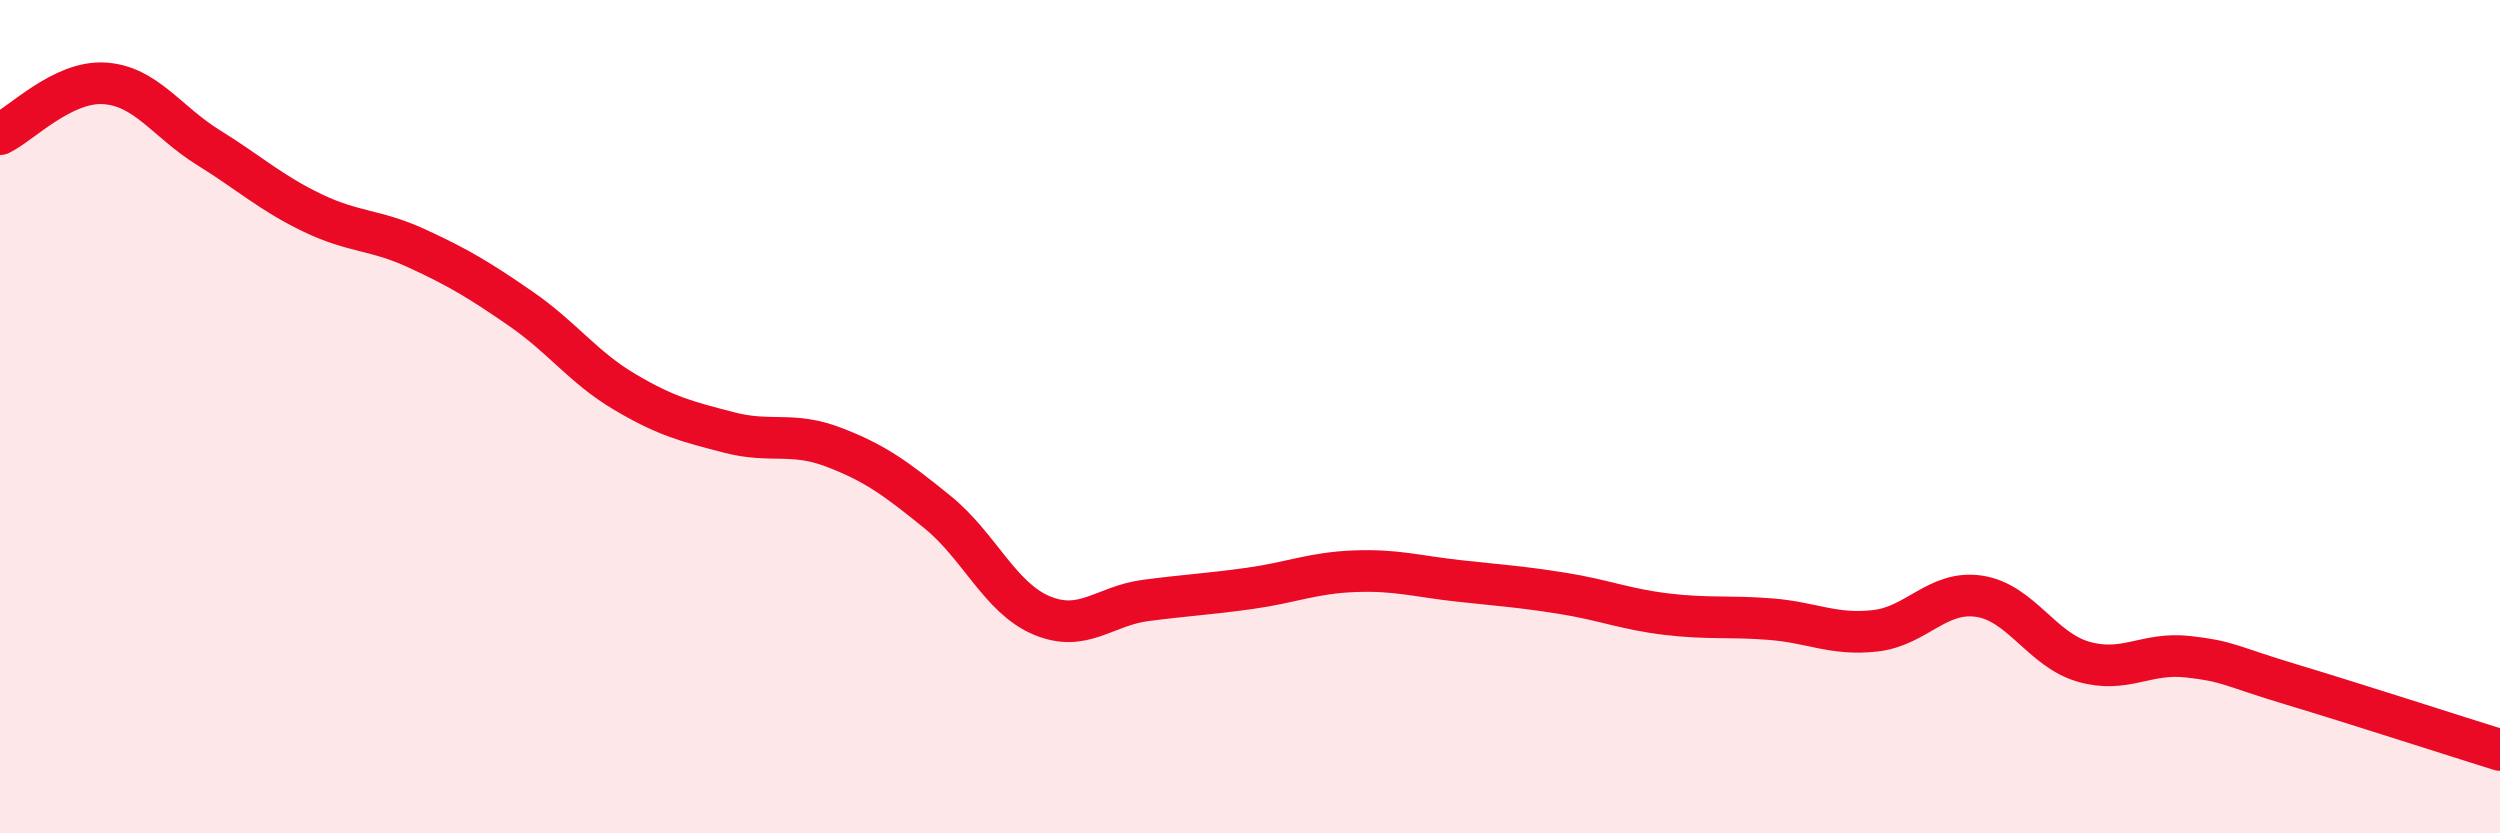
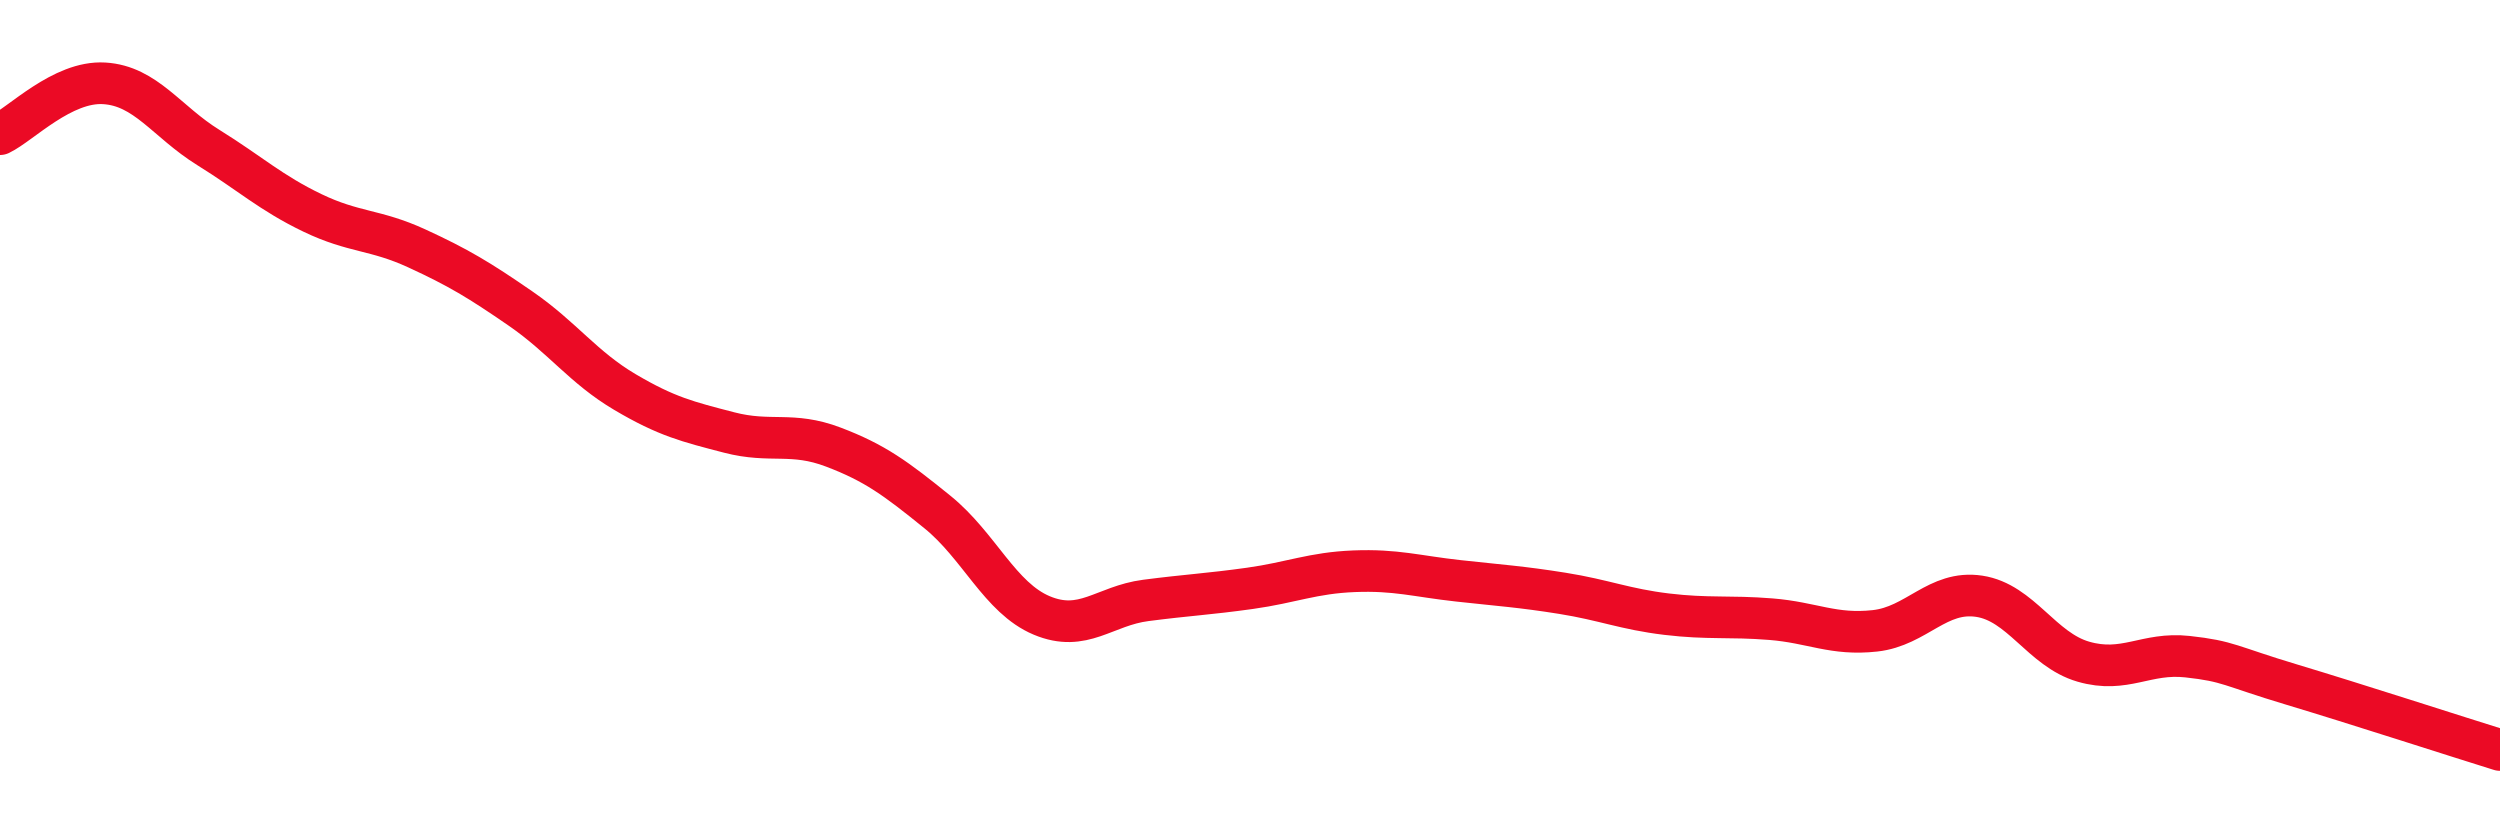
<svg xmlns="http://www.w3.org/2000/svg" width="60" height="20" viewBox="0 0 60 20">
-   <path d="M 0,3.22 C 0.5,2.98 1.5,1.94 2.5,2 C 3.5,2.06 4,2.92 5,3.54 C 6,4.16 6.5,4.63 7.5,5.11 C 8.5,5.59 9,5.5 10,5.96 C 11,6.42 11.5,6.72 12.5,7.41 C 13.5,8.1 14,8.82 15,9.41 C 16,10 16.5,10.12 17.5,10.38 C 18.5,10.64 19,10.35 20,10.73 C 21,11.11 21.5,11.48 22.5,12.29 C 23.5,13.1 24,14.35 25,14.77 C 26,15.19 26.5,14.54 27.5,14.41 C 28.5,14.28 29,14.26 30,14.12 C 31,13.98 31.5,13.75 32.5,13.71 C 33.5,13.67 34,13.83 35,13.94 C 36,14.05 36.5,14.08 37.5,14.24 C 38.5,14.4 39,14.62 40,14.74 C 41,14.86 41.5,14.78 42.5,14.86 C 43.5,14.94 44,15.25 45,15.14 C 46,15.03 46.5,14.16 47.5,14.31 C 48.5,14.46 49,15.59 50,15.88 C 51,16.17 51.5,15.65 52.5,15.76 C 53.5,15.87 53.5,15.98 55,16.43 C 56.5,16.88 59,17.69 60,18L60 20L0 20Z" fill="#EB0A25" opacity="0.1" stroke-linecap="round" stroke-linejoin="round" />
  <path d="M 0,3.22 C 0.5,2.98 1.5,1.94 2.5,2 C 3.5,2.06 4,2.92 5,3.54 C 6,4.16 6.5,4.63 7.5,5.11 C 8.5,5.59 9,5.5 10,5.96 C 11,6.42 11.5,6.72 12.5,7.41 C 13.5,8.1 14,8.82 15,9.41 C 16,10 16.5,10.12 17.5,10.38 C 18.5,10.64 19,10.35 20,10.73 C 21,11.11 21.5,11.48 22.5,12.29 C 23.5,13.1 24,14.35 25,14.77 C 26,15.19 26.5,14.54 27.5,14.41 C 28.5,14.28 29,14.26 30,14.12 C 31,13.98 31.5,13.75 32.5,13.71 C 33.5,13.67 34,13.83 35,13.94 C 36,14.05 36.5,14.08 37.5,14.24 C 38.5,14.4 39,14.62 40,14.74 C 41,14.86 41.5,14.78 42.5,14.86 C 43.5,14.94 44,15.25 45,15.14 C 46,15.03 46.5,14.16 47.5,14.31 C 48.5,14.46 49,15.59 50,15.88 C 51,16.17 51.5,15.65 52.5,15.76 C 53.5,15.87 53.5,15.98 55,16.43 C 56.5,16.88 59,17.69 60,18" stroke="#EB0A25" stroke-width="1" fill="none" stroke-linecap="round" stroke-linejoin="round" />
</svg>